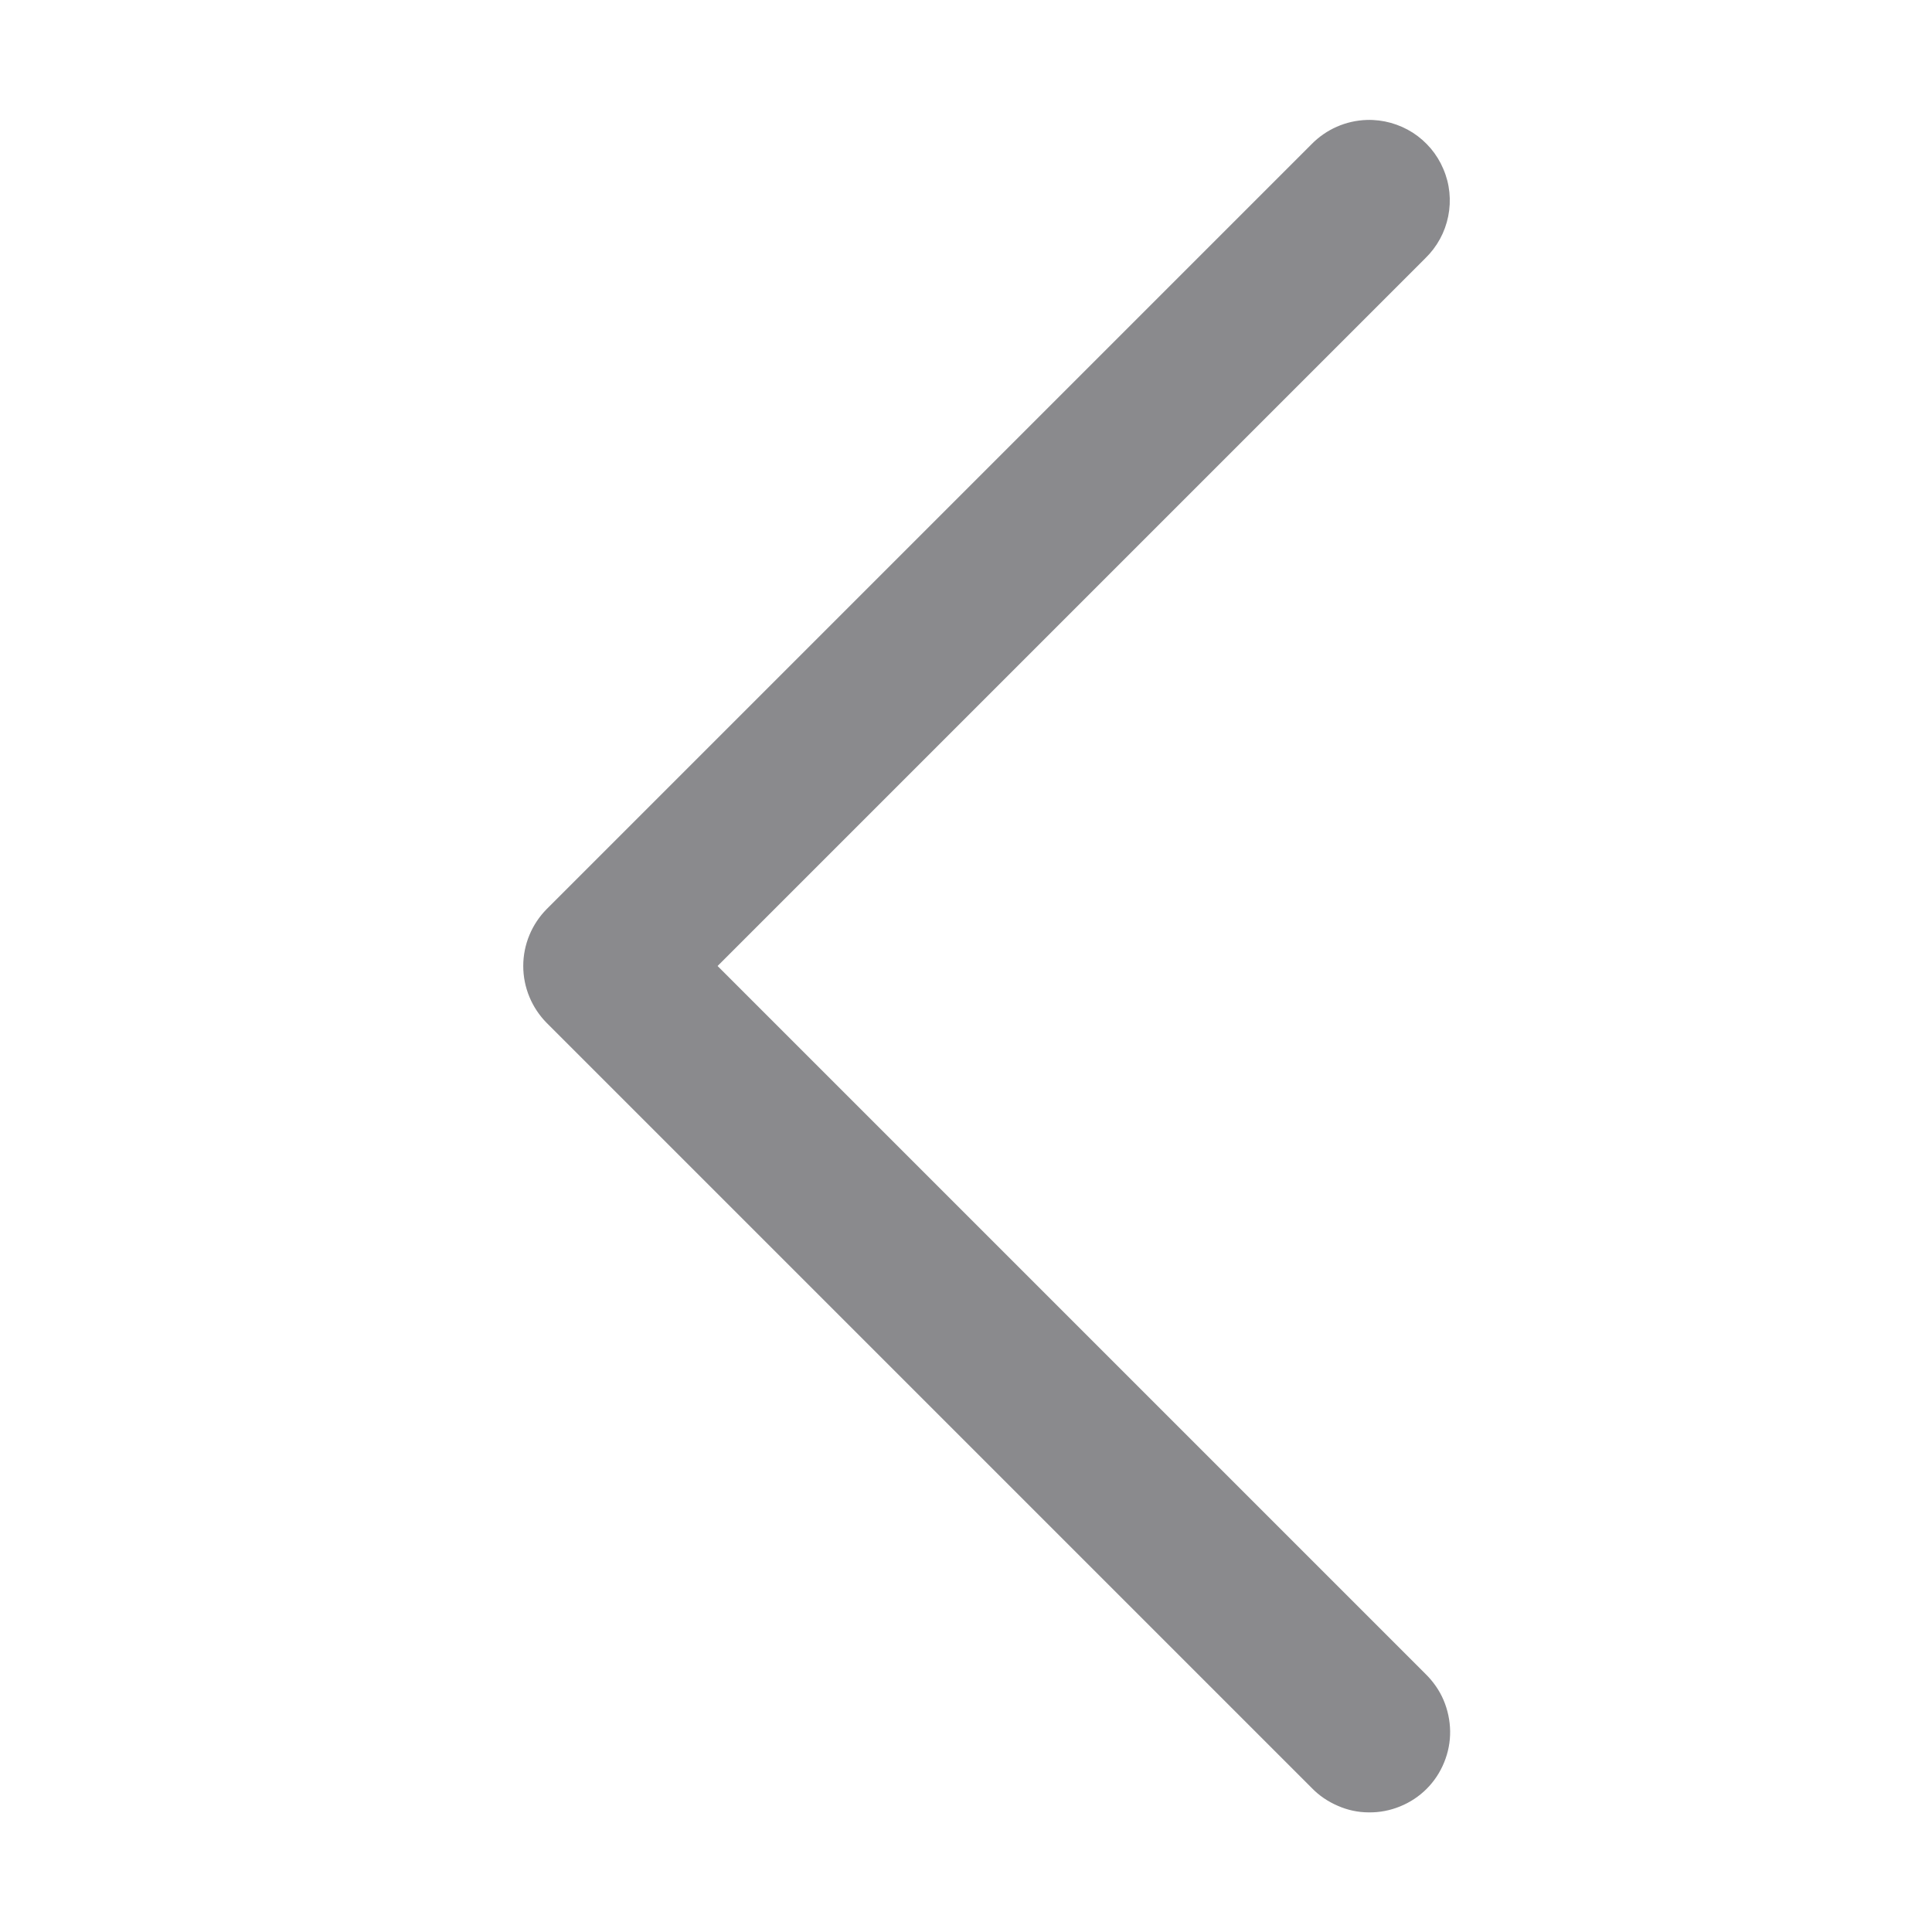
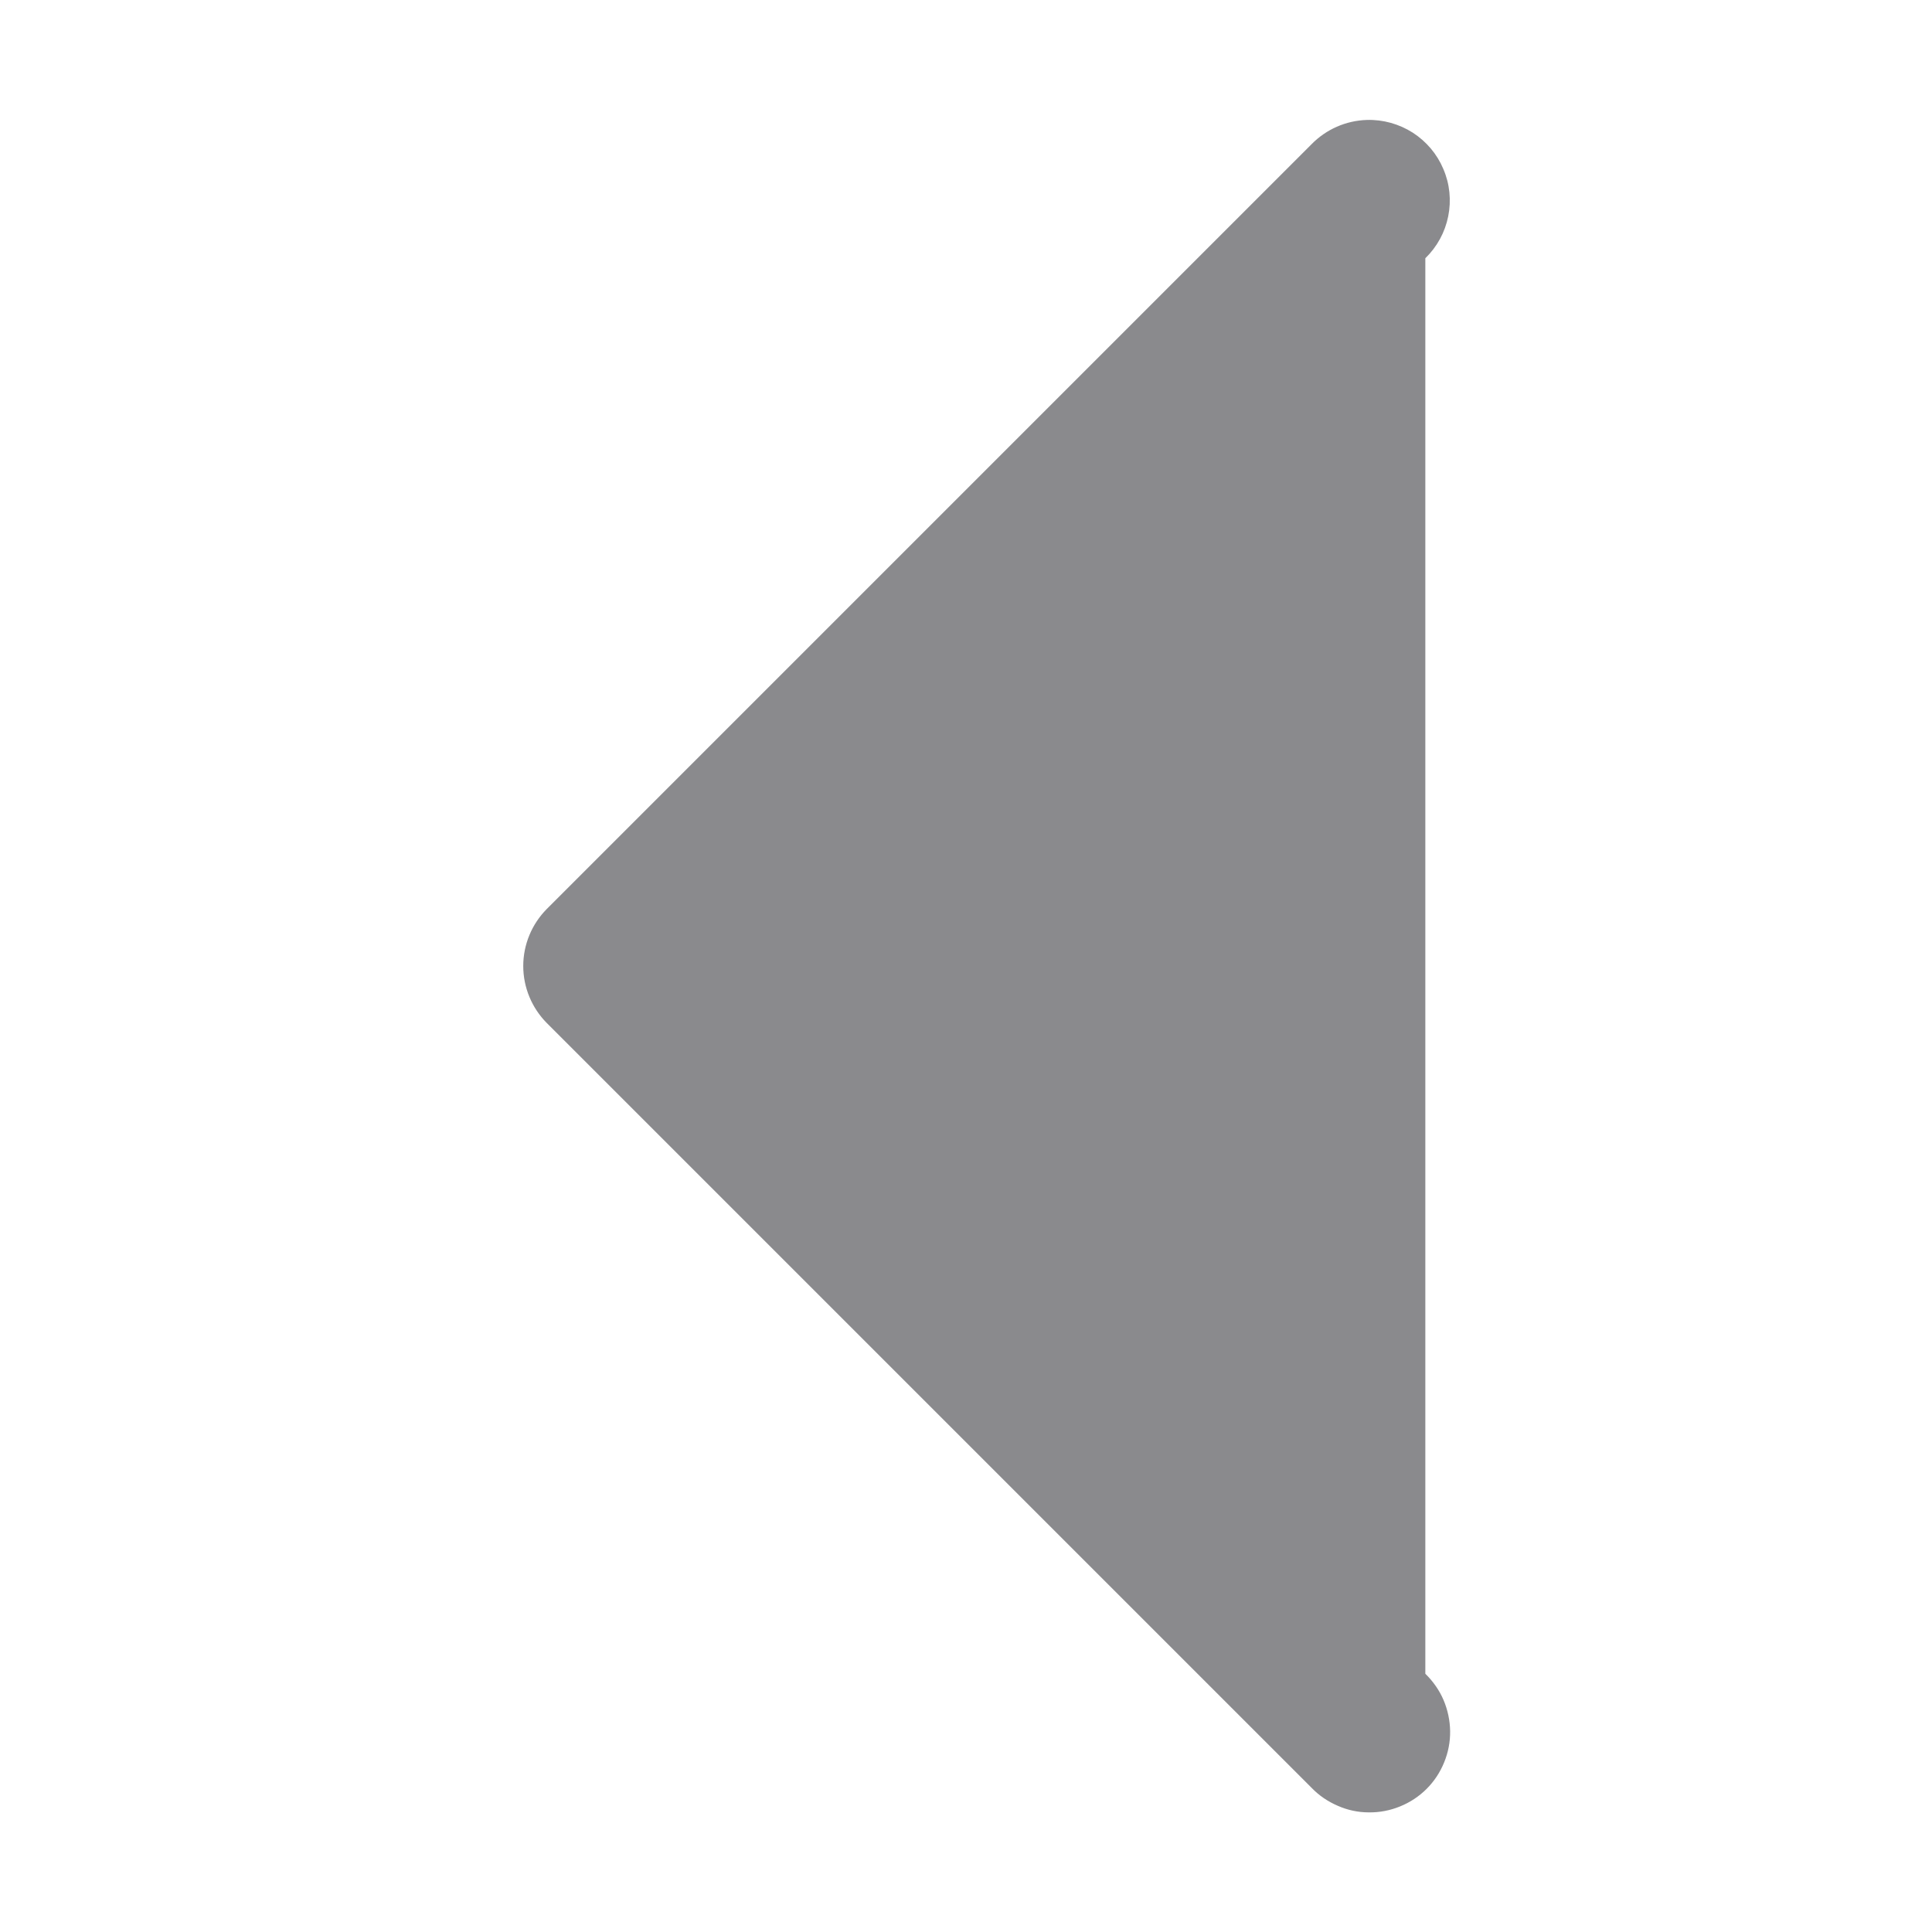
<svg xmlns="http://www.w3.org/2000/svg" width="12" height="12" viewBox="0 0 12 12" fill="none">
-   <path d="M8.49 0.745C8.36 0.749 8.237 0.803 8.146 0.896L3.396 5.646C3.303 5.74 3.25 5.867 3.25 6C3.25 6.133 3.303 6.26 3.396 6.354L8.146 11.104C8.192 11.152 8.248 11.19 8.309 11.216C8.37 11.243 8.435 11.257 8.502 11.257C8.569 11.258 8.635 11.245 8.696 11.22C8.758 11.195 8.814 11.158 8.861 11.111C8.908 11.064 8.945 11.008 8.97 10.946C8.995 10.885 9.008 10.819 9.007 10.752C9.006 10.686 8.992 10.62 8.966 10.559C8.94 10.498 8.901 10.443 8.853 10.396L4.457 6L8.853 1.604C8.926 1.533 8.975 1.443 8.995 1.344C9.015 1.245 9.005 1.143 8.965 1.05C8.926 0.957 8.86 0.879 8.775 0.824C8.69 0.77 8.591 0.742 8.49 0.745Z" fill="#8A8A8D" />
+   <path d="M8.49 0.745C8.36 0.749 8.237 0.803 8.146 0.896L3.396 5.646C3.303 5.74 3.25 5.867 3.25 6C3.25 6.133 3.303 6.26 3.396 6.354L8.146 11.104C8.192 11.152 8.248 11.19 8.309 11.216C8.37 11.243 8.435 11.257 8.502 11.257C8.569 11.258 8.635 11.245 8.696 11.22C8.758 11.195 8.814 11.158 8.861 11.111C8.908 11.064 8.945 11.008 8.97 10.946C8.995 10.885 9.008 10.819 9.007 10.752C9.006 10.686 8.992 10.62 8.966 10.559C8.94 10.498 8.901 10.443 8.853 10.396L8.853 1.604C8.926 1.533 8.975 1.443 8.995 1.344C9.015 1.245 9.005 1.143 8.965 1.05C8.926 0.957 8.86 0.879 8.775 0.824C8.69 0.77 8.591 0.742 8.49 0.745Z" fill="#8A8A8D" />
</svg>